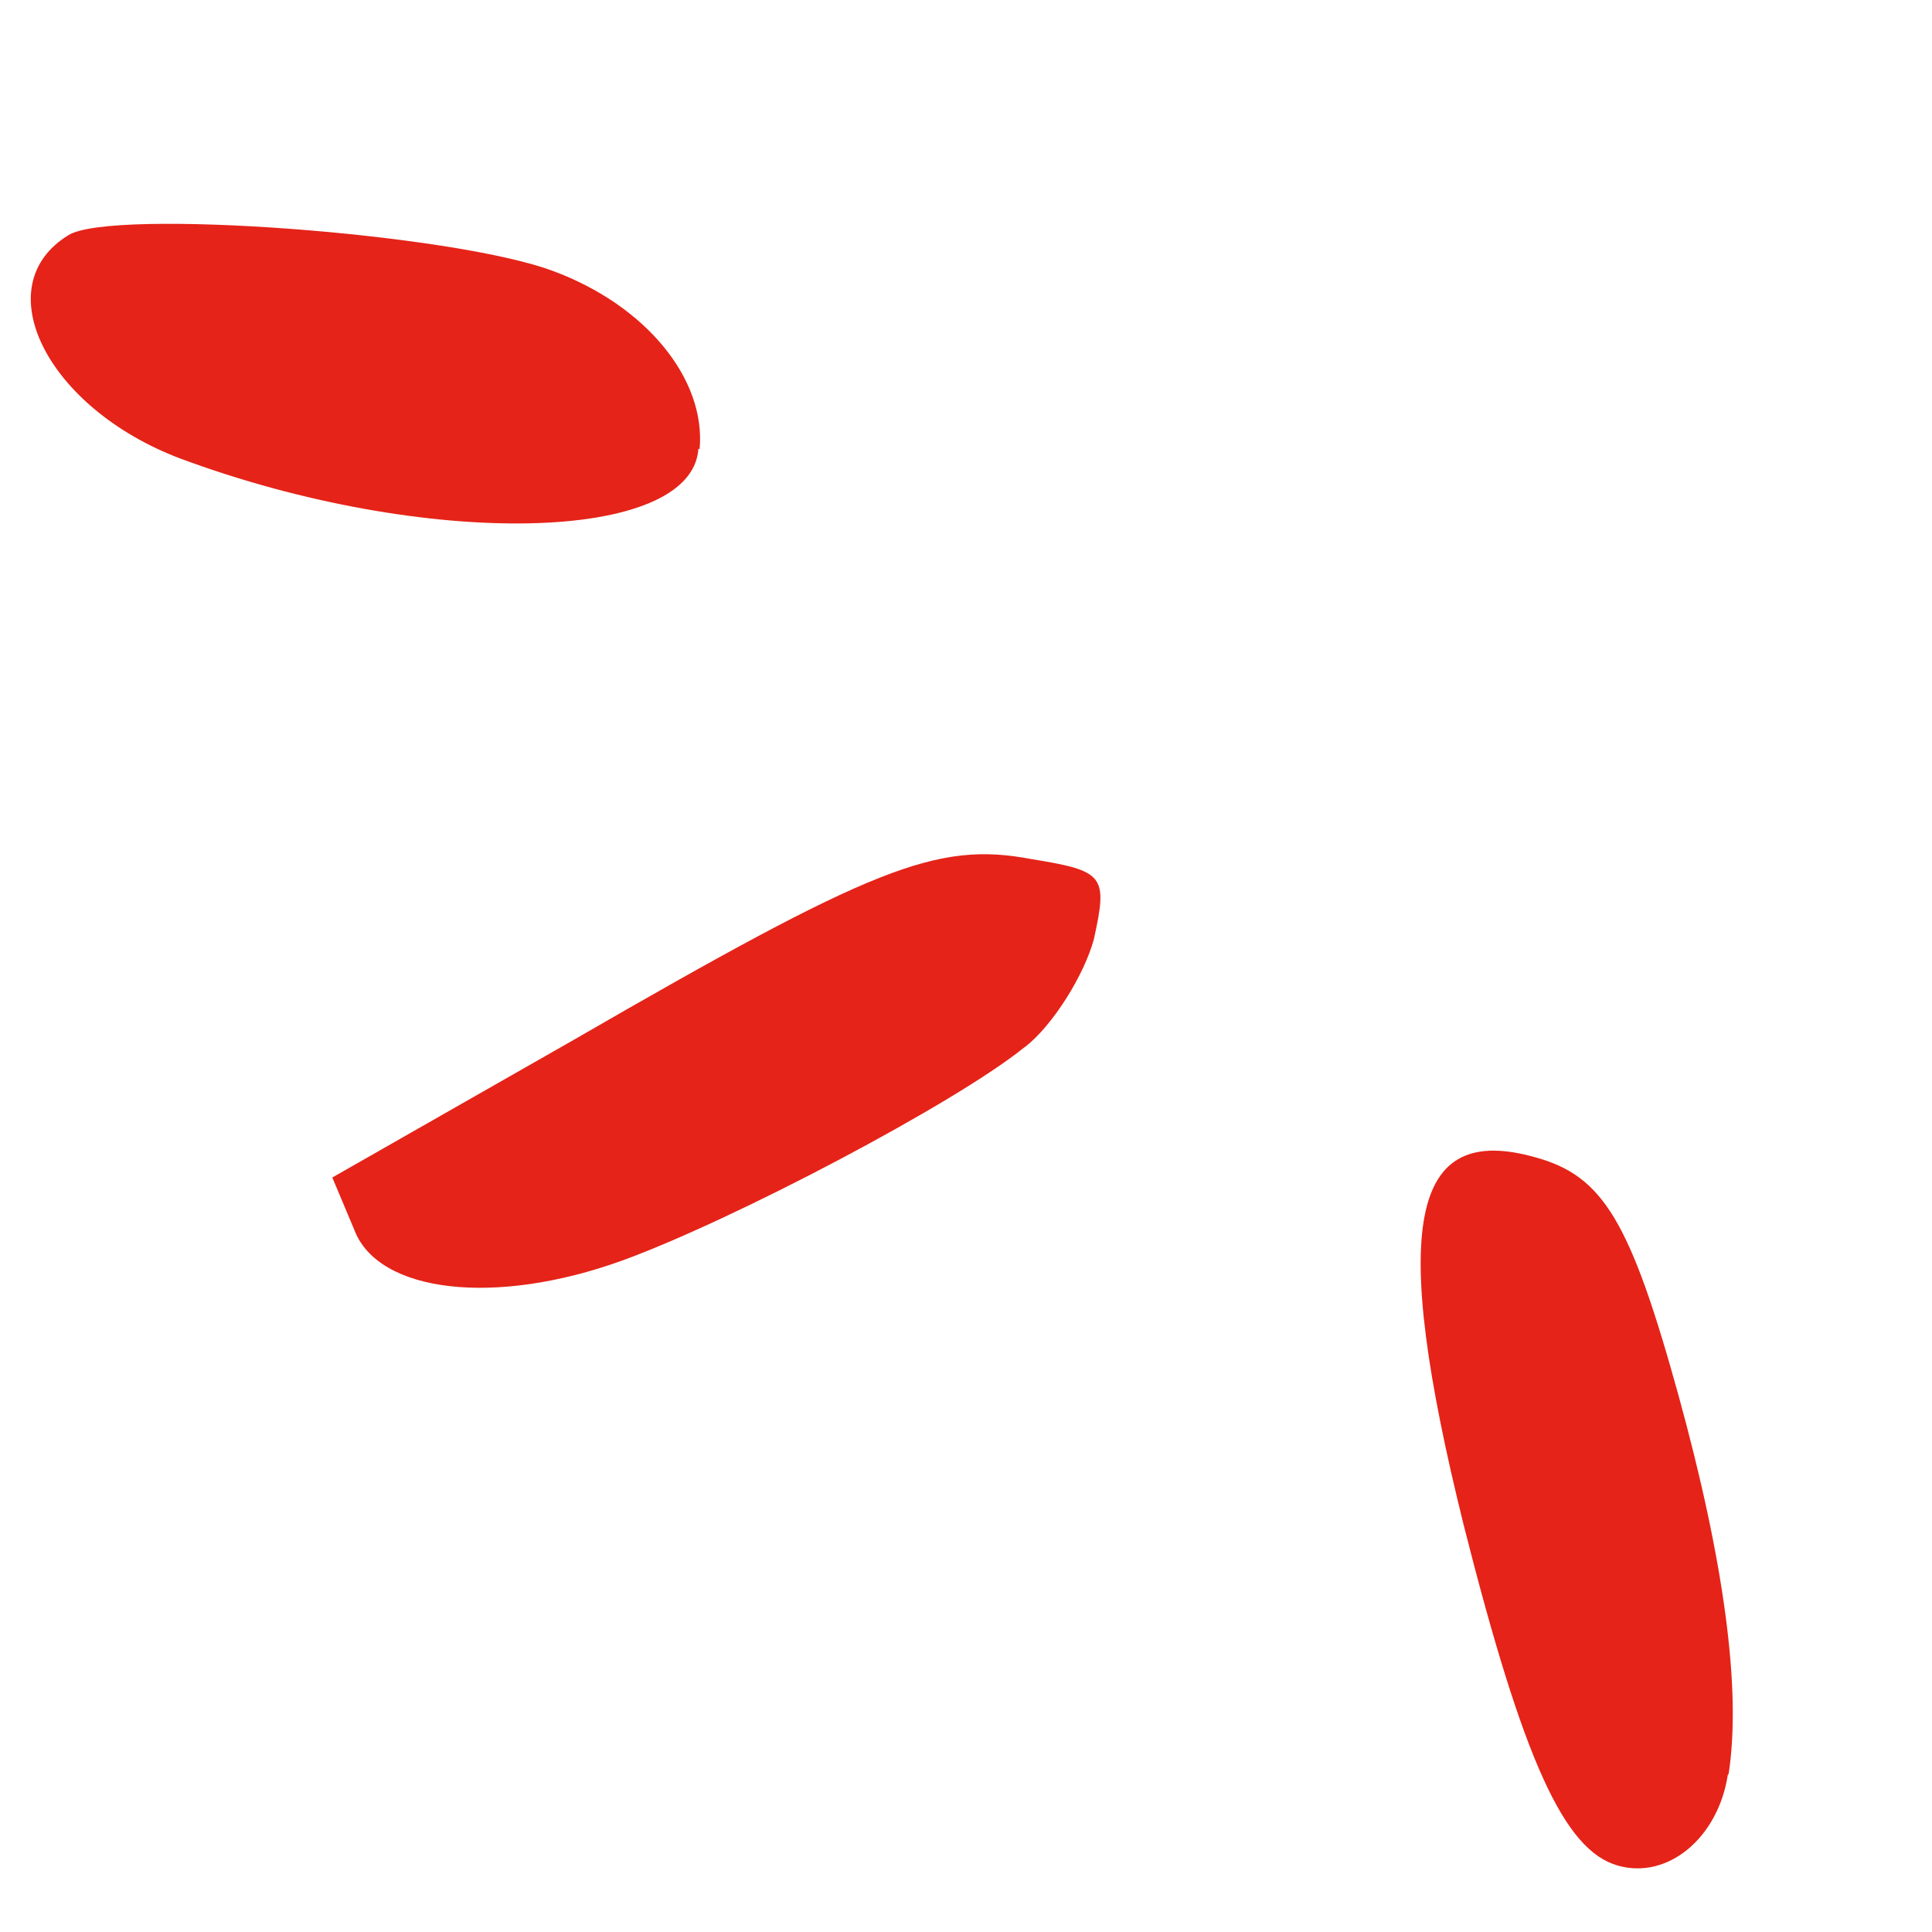
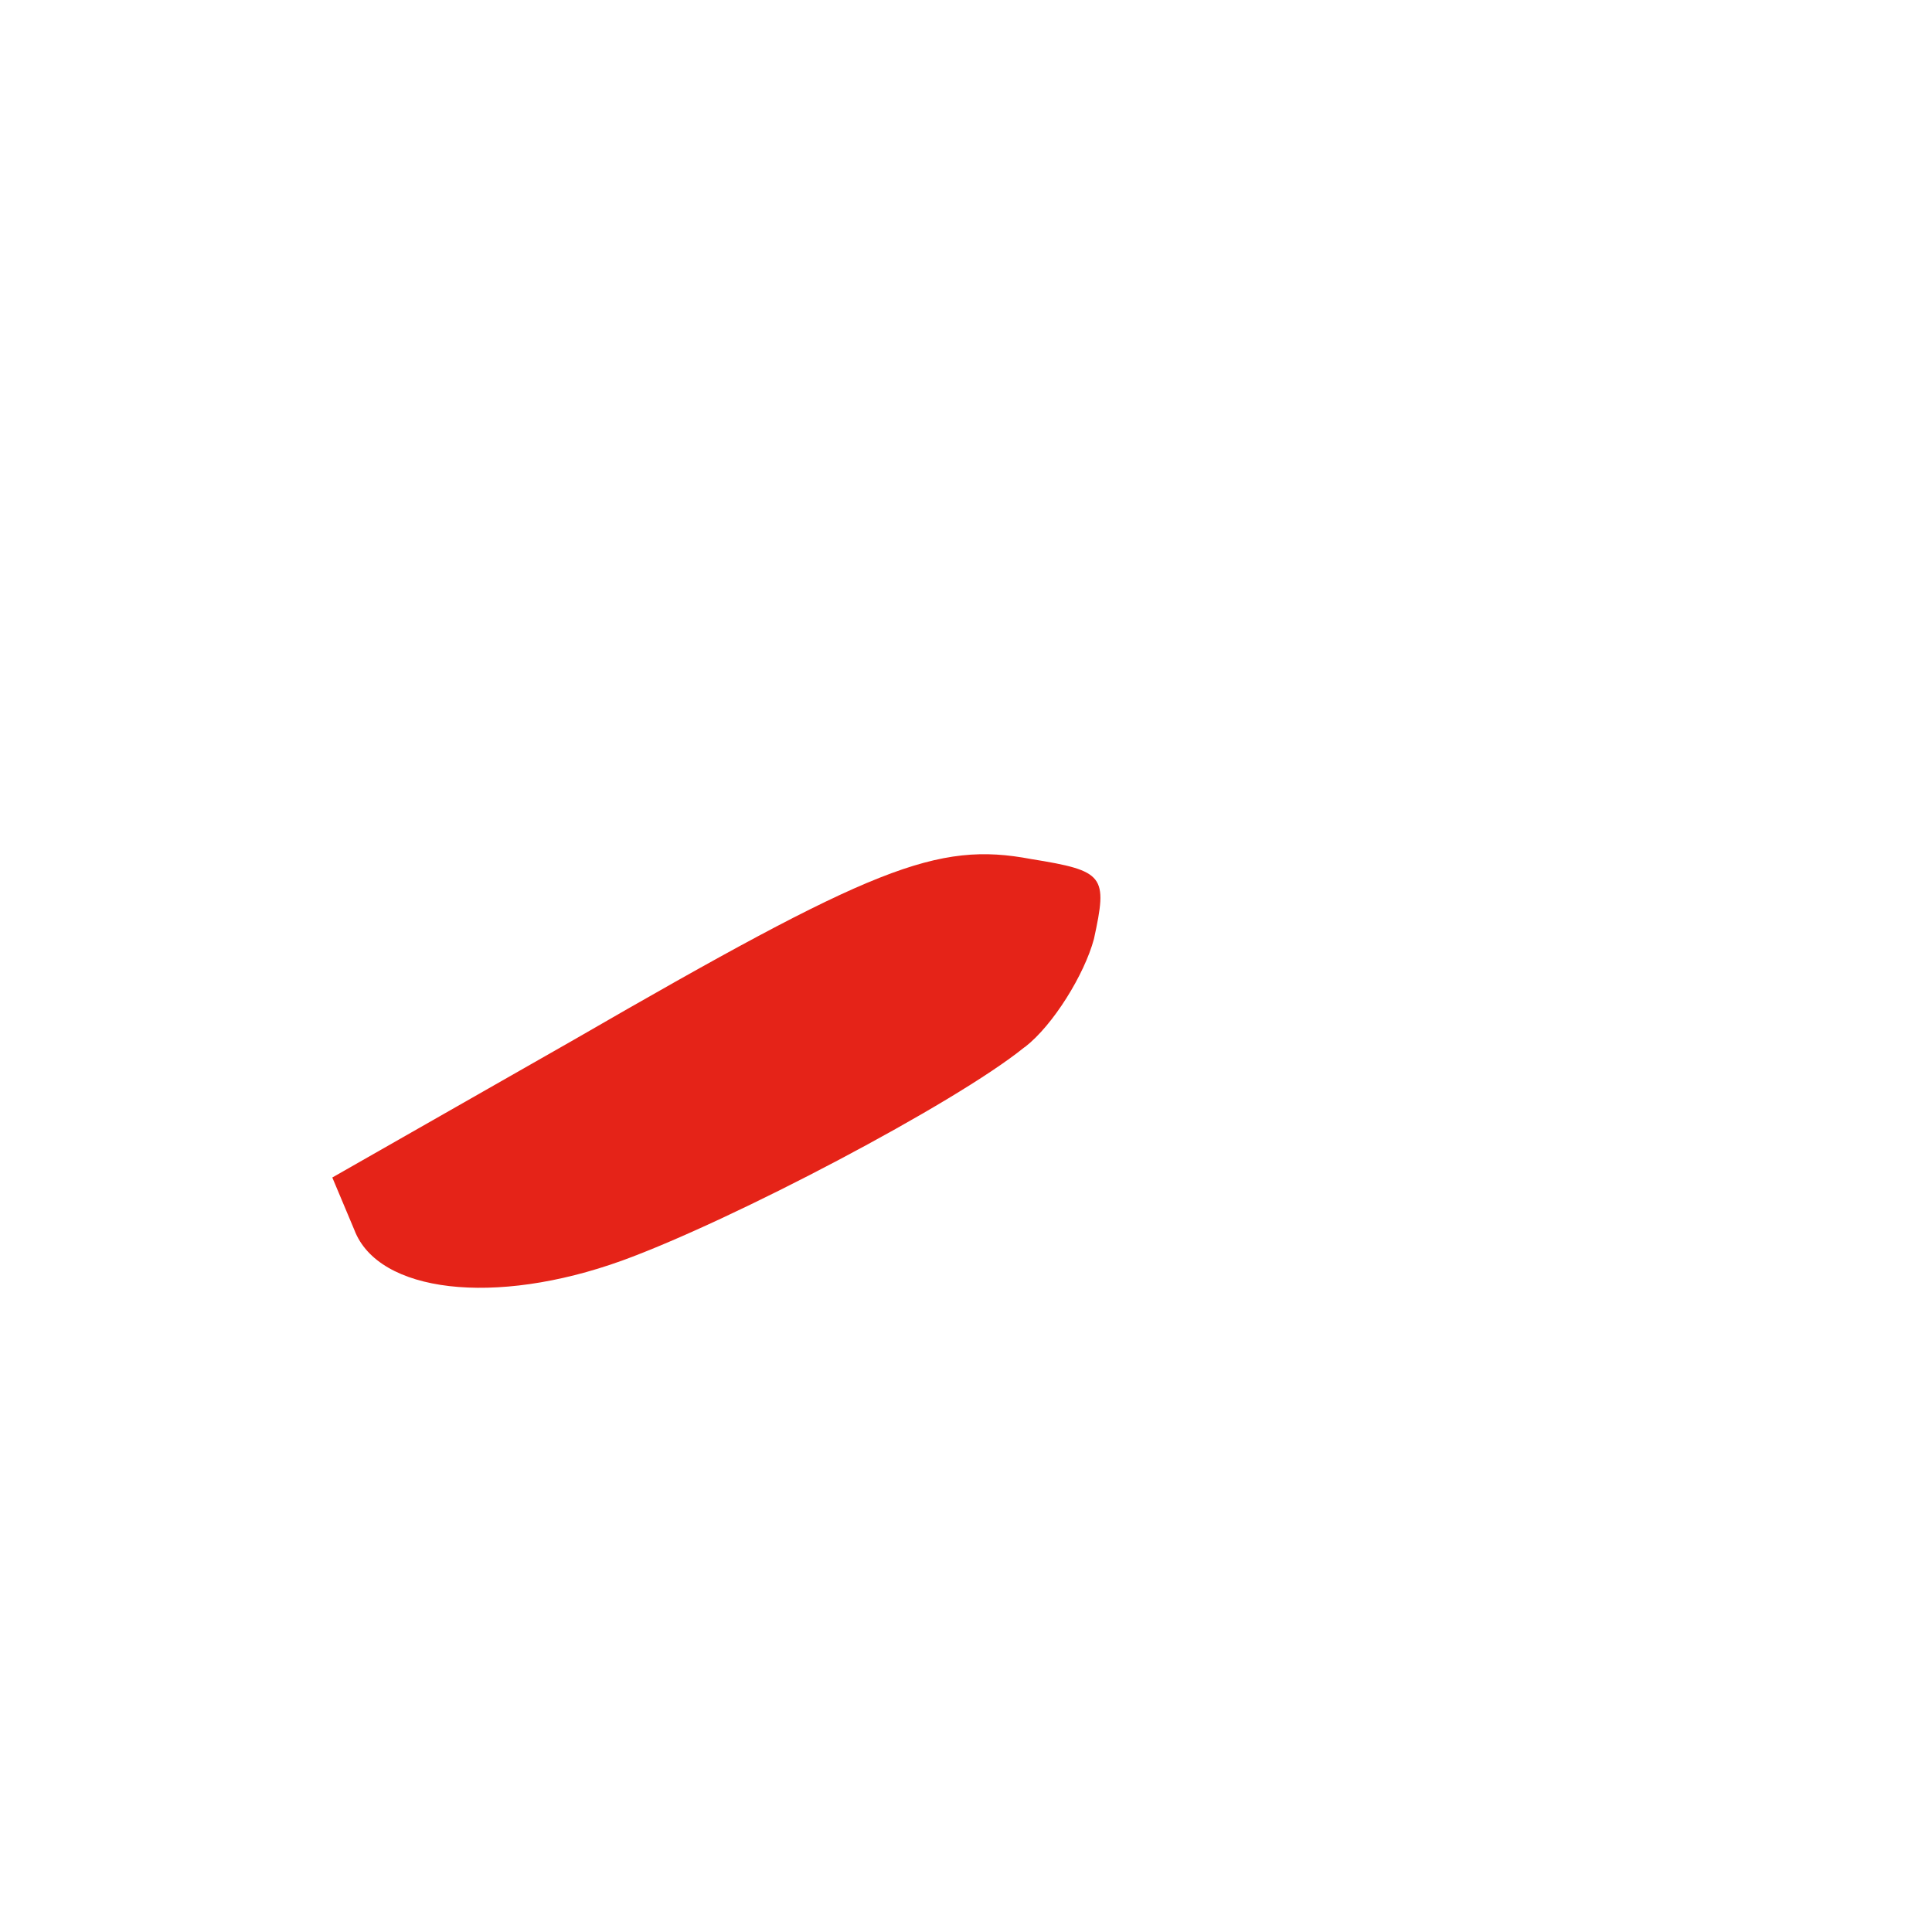
<svg xmlns="http://www.w3.org/2000/svg" width="36" height="36" viewBox="0 0 36 36" fill="none">
-   <path fill-rule="evenodd" clip-rule="evenodd" d="M32.211 33.05C32.452 31.485 32.123 29.067 31.272 25.985C30.377 22.749 29.869 21.913 28.616 21.567C26.277 20.9 25.887 22.828 27.274 28.419C28.386 32.814 29.147 34.478 30.144 34.762C31.079 35.029 32.013 34.243 32.194 33.078L32.211 33.05Z" fill="#E52318" />
  <path fill-rule="evenodd" clip-rule="evenodd" d="M19.103 19.506C19.622 19.103 20.207 18.158 20.384 17.496C20.641 16.317 20.587 16.228 19.213 16.007C17.455 15.674 16.27 16.152 10.693 19.375L6.192 21.941L6.604 22.921C7.05 24.087 9.213 24.348 11.59 23.49C13.64 22.745 17.795 20.562 19.084 19.518L19.103 19.506Z" fill="#E52318" />
-   <path fill-rule="evenodd" clip-rule="evenodd" d="M13.036 8.371C13.158 7.061 12.032 5.686 10.298 5.047C8.407 4.344 2.099 3.881 1.28 4.379C-0.273 5.324 0.875 7.602 3.354 8.542C7.93 10.243 12.897 10.127 13.014 8.361L13.036 8.371Z" fill="#E52318" />
</svg>